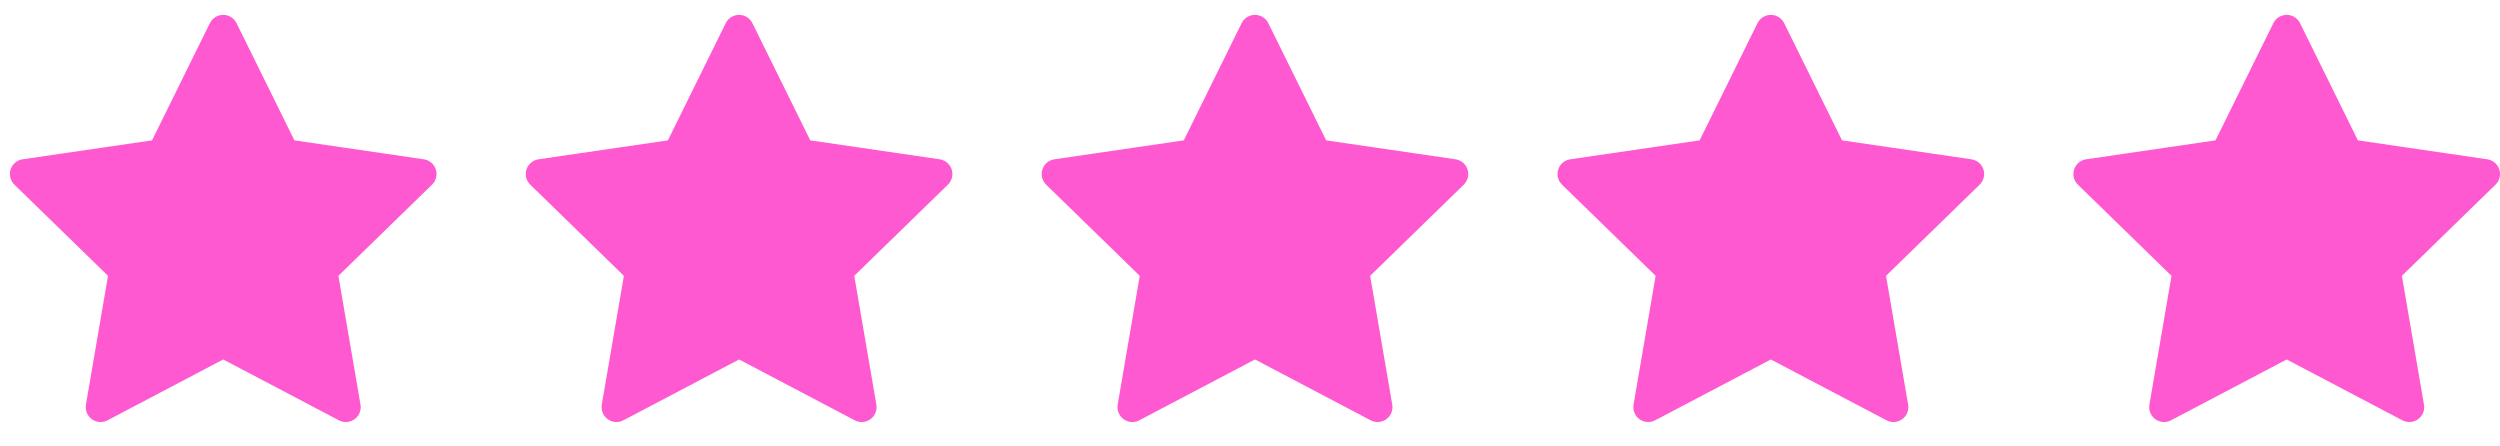
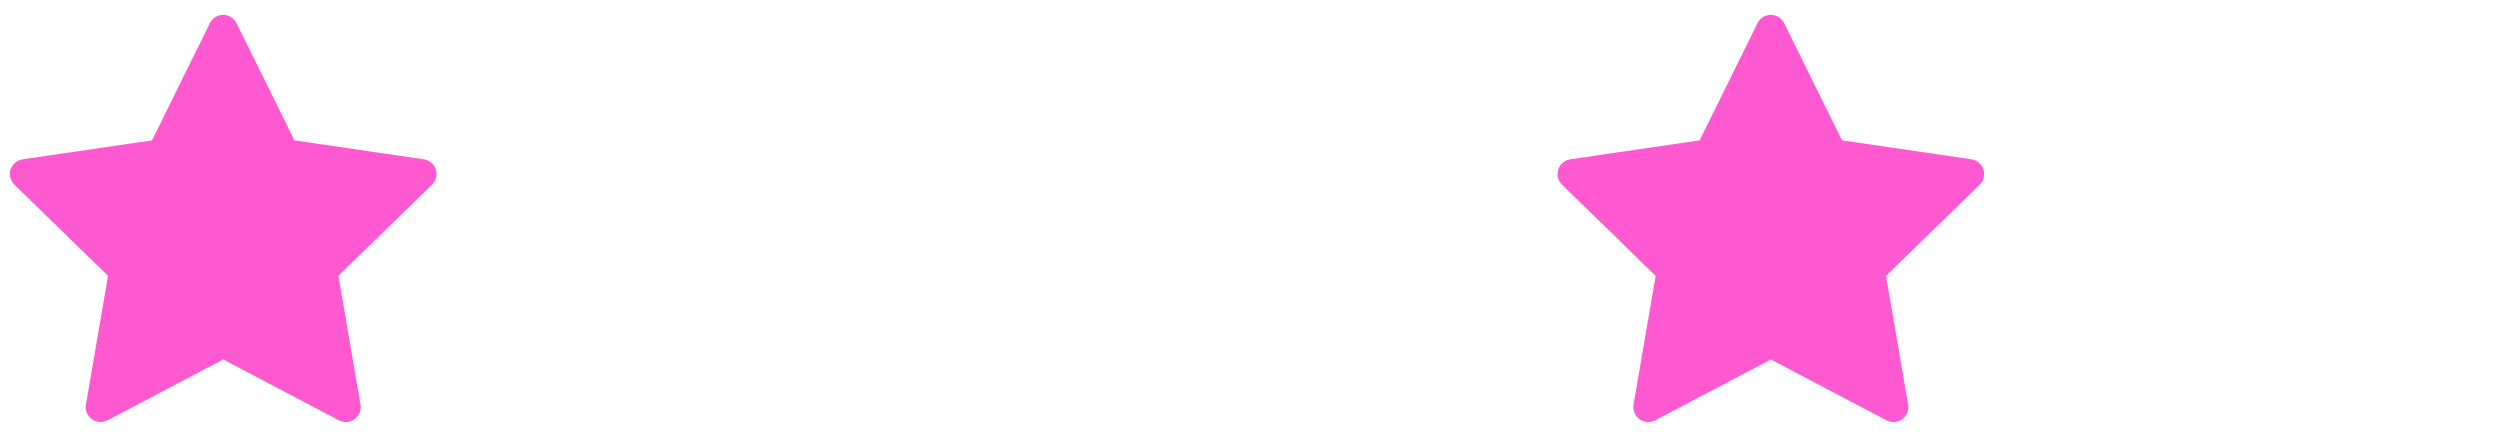
<svg xmlns="http://www.w3.org/2000/svg" width="84" height="15" viewBox="0 0 84 15" fill="none">
  <path d="M7.5 1L9.56 5.173L14.167 5.847L10.833 9.093L11.62 13.68L7.5 11.513L3.38 13.68L4.167 9.093L0.833 5.847L5.44 5.173L7.5 1Z" fill="#FF59D1" stroke="#FF59D1" stroke-linecap="round" stroke-linejoin="round" />
-   <path d="M24.833 1L26.893 5.173L31.5 5.847L28.166 9.093L28.953 13.68L24.833 11.513L20.713 13.68L21.5 9.093L18.166 5.847L22.773 5.173L24.833 1Z" fill="#FF59D1" stroke="#FF59D1" stroke-linecap="round" stroke-linejoin="round" />
-   <path d="M42.167 1L44.227 5.173L48.833 5.847L45.5 9.093L46.287 13.68L42.167 11.513L38.047 13.68L38.833 9.093L35.5 5.847L40.107 5.173L42.167 1Z" fill="#FF59D1" stroke="#FF59D1" stroke-linecap="round" stroke-linejoin="round" />
  <path d="M59.5 1L61.56 5.173L66.167 5.847L62.833 9.093L63.62 13.68L59.5 11.513L55.38 13.68L56.167 9.093L52.833 5.847L57.44 5.173L59.5 1Z" fill="#FF59D1" stroke="#FF59D1" stroke-linecap="round" stroke-linejoin="round" />
-   <path d="M76.833 1L78.893 5.173L83.5 5.847L80.166 9.093L80.953 13.68L76.833 11.513L72.713 13.68L73.5 9.093L70.166 5.847L74.773 5.173L76.833 1Z" fill="#FF59D1" stroke="#FF59D1" stroke-linecap="round" stroke-linejoin="round" />
</svg>